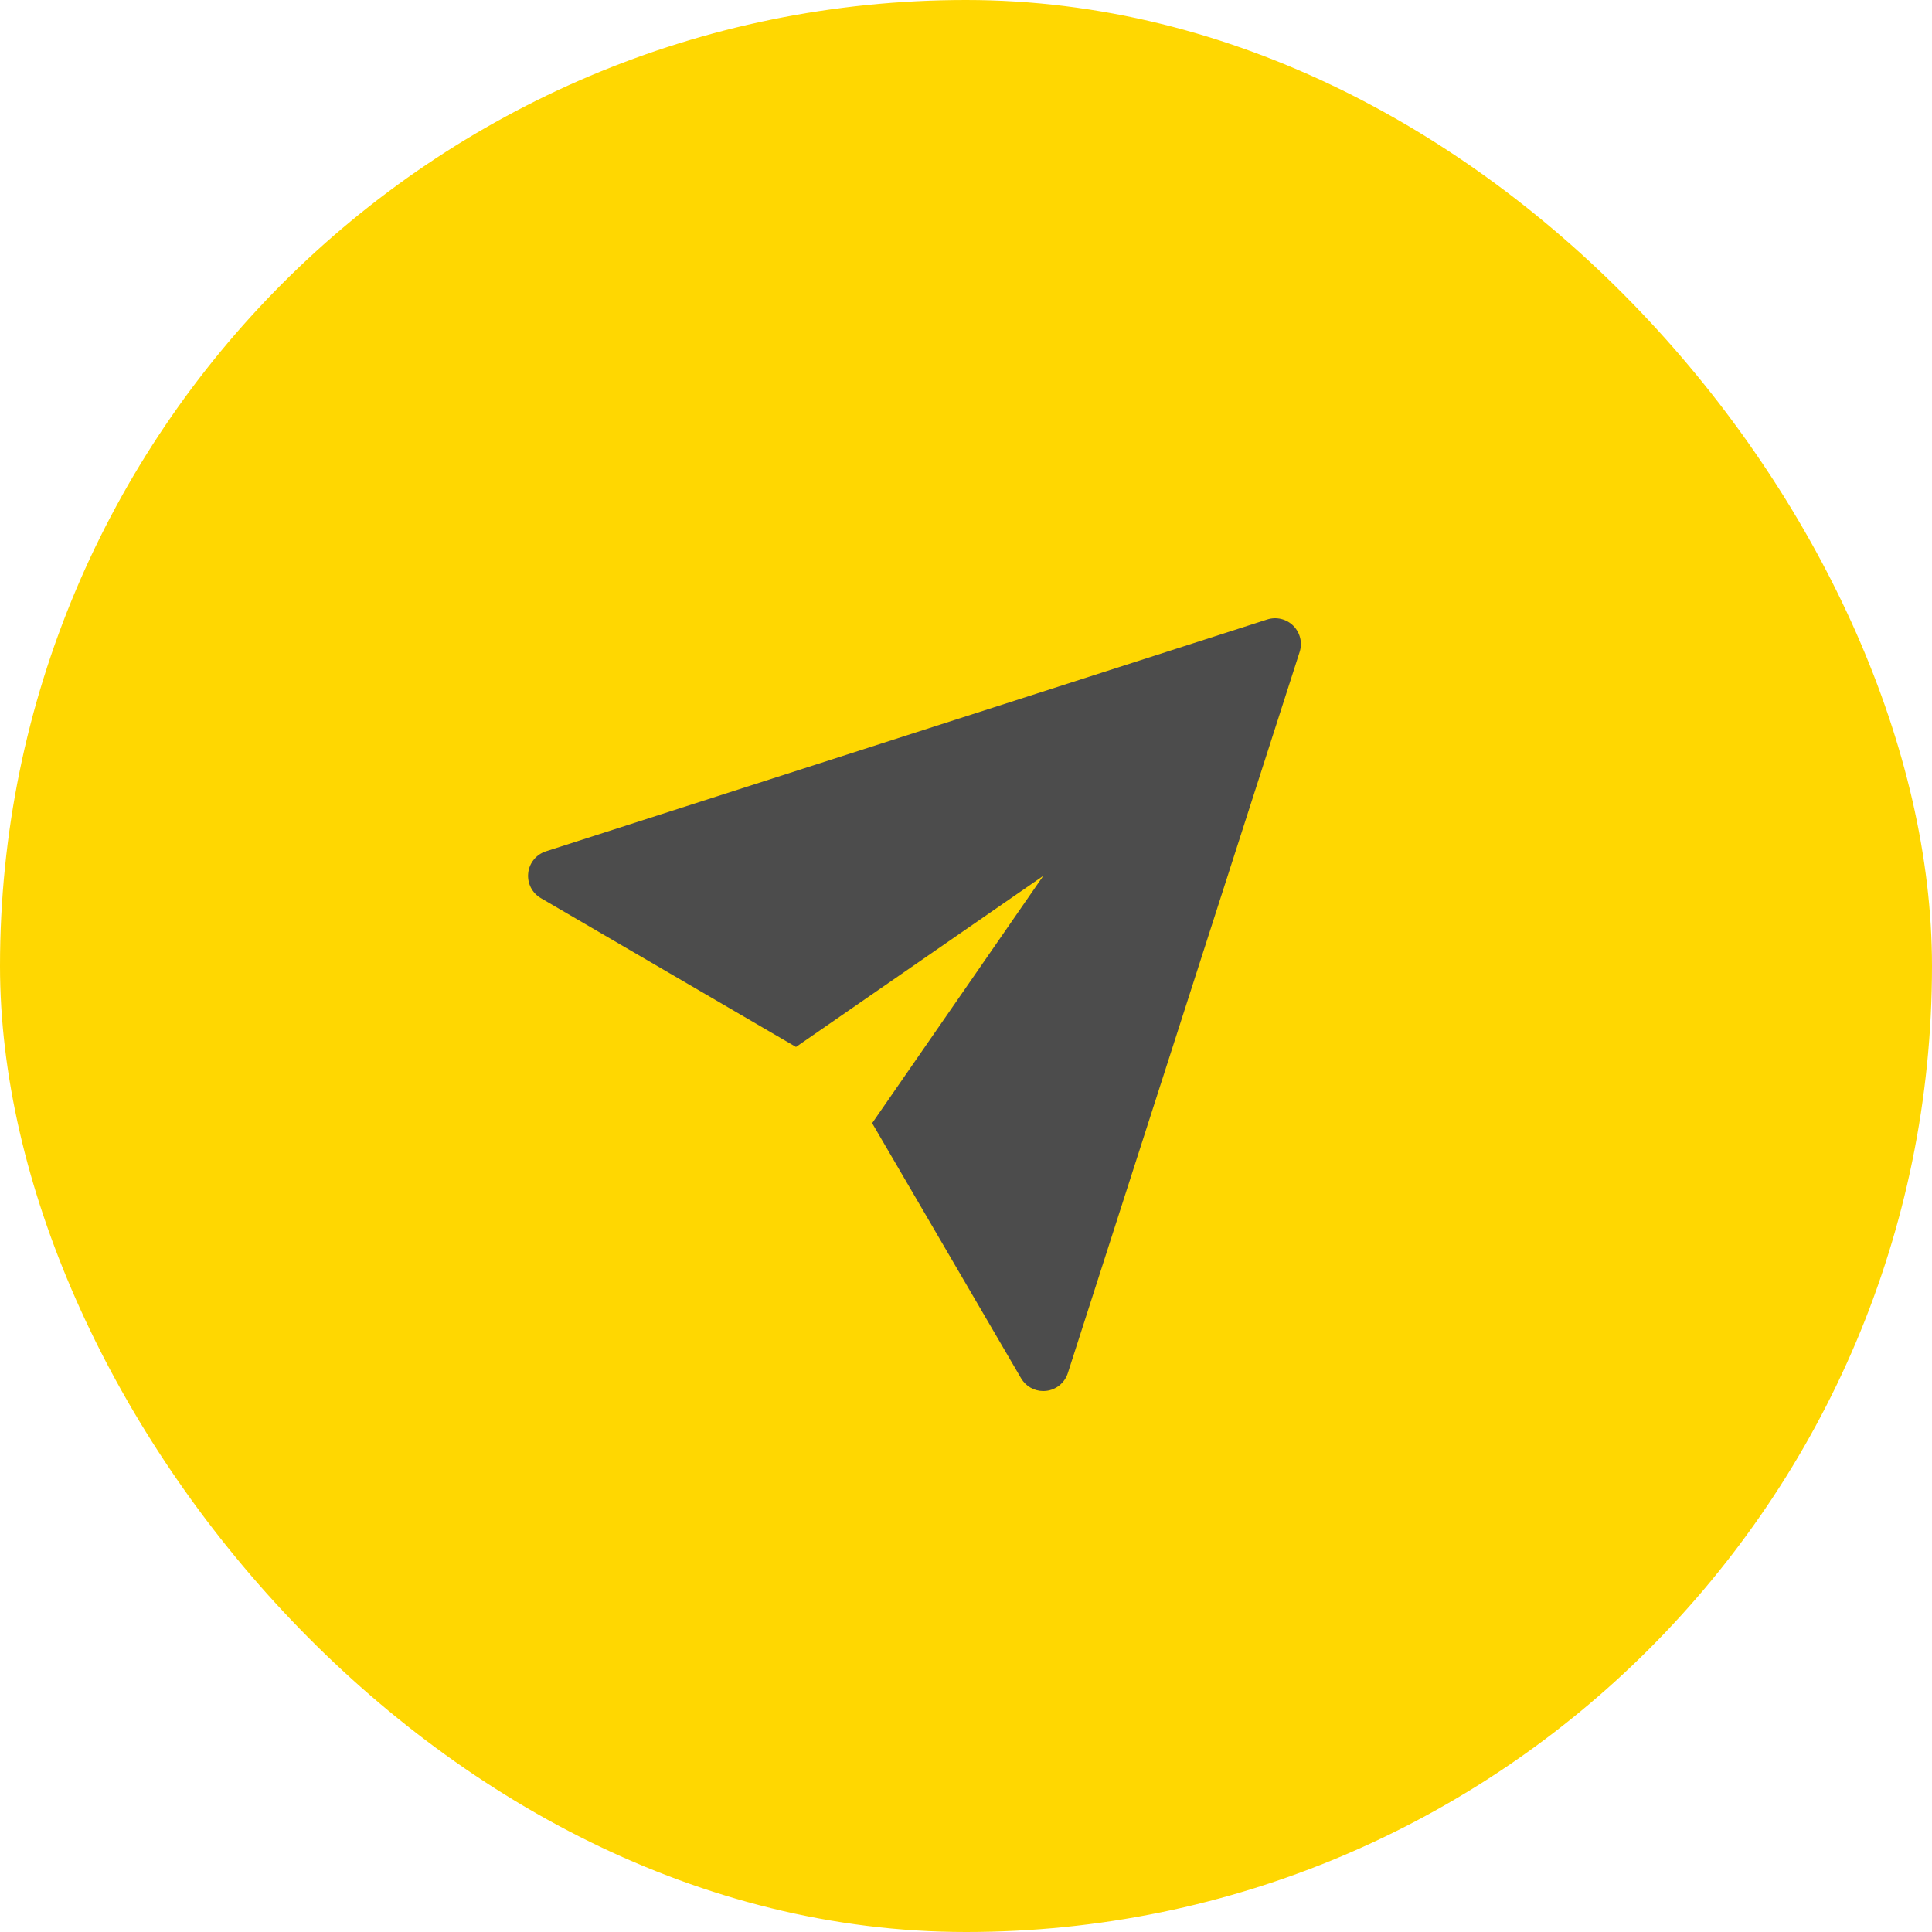
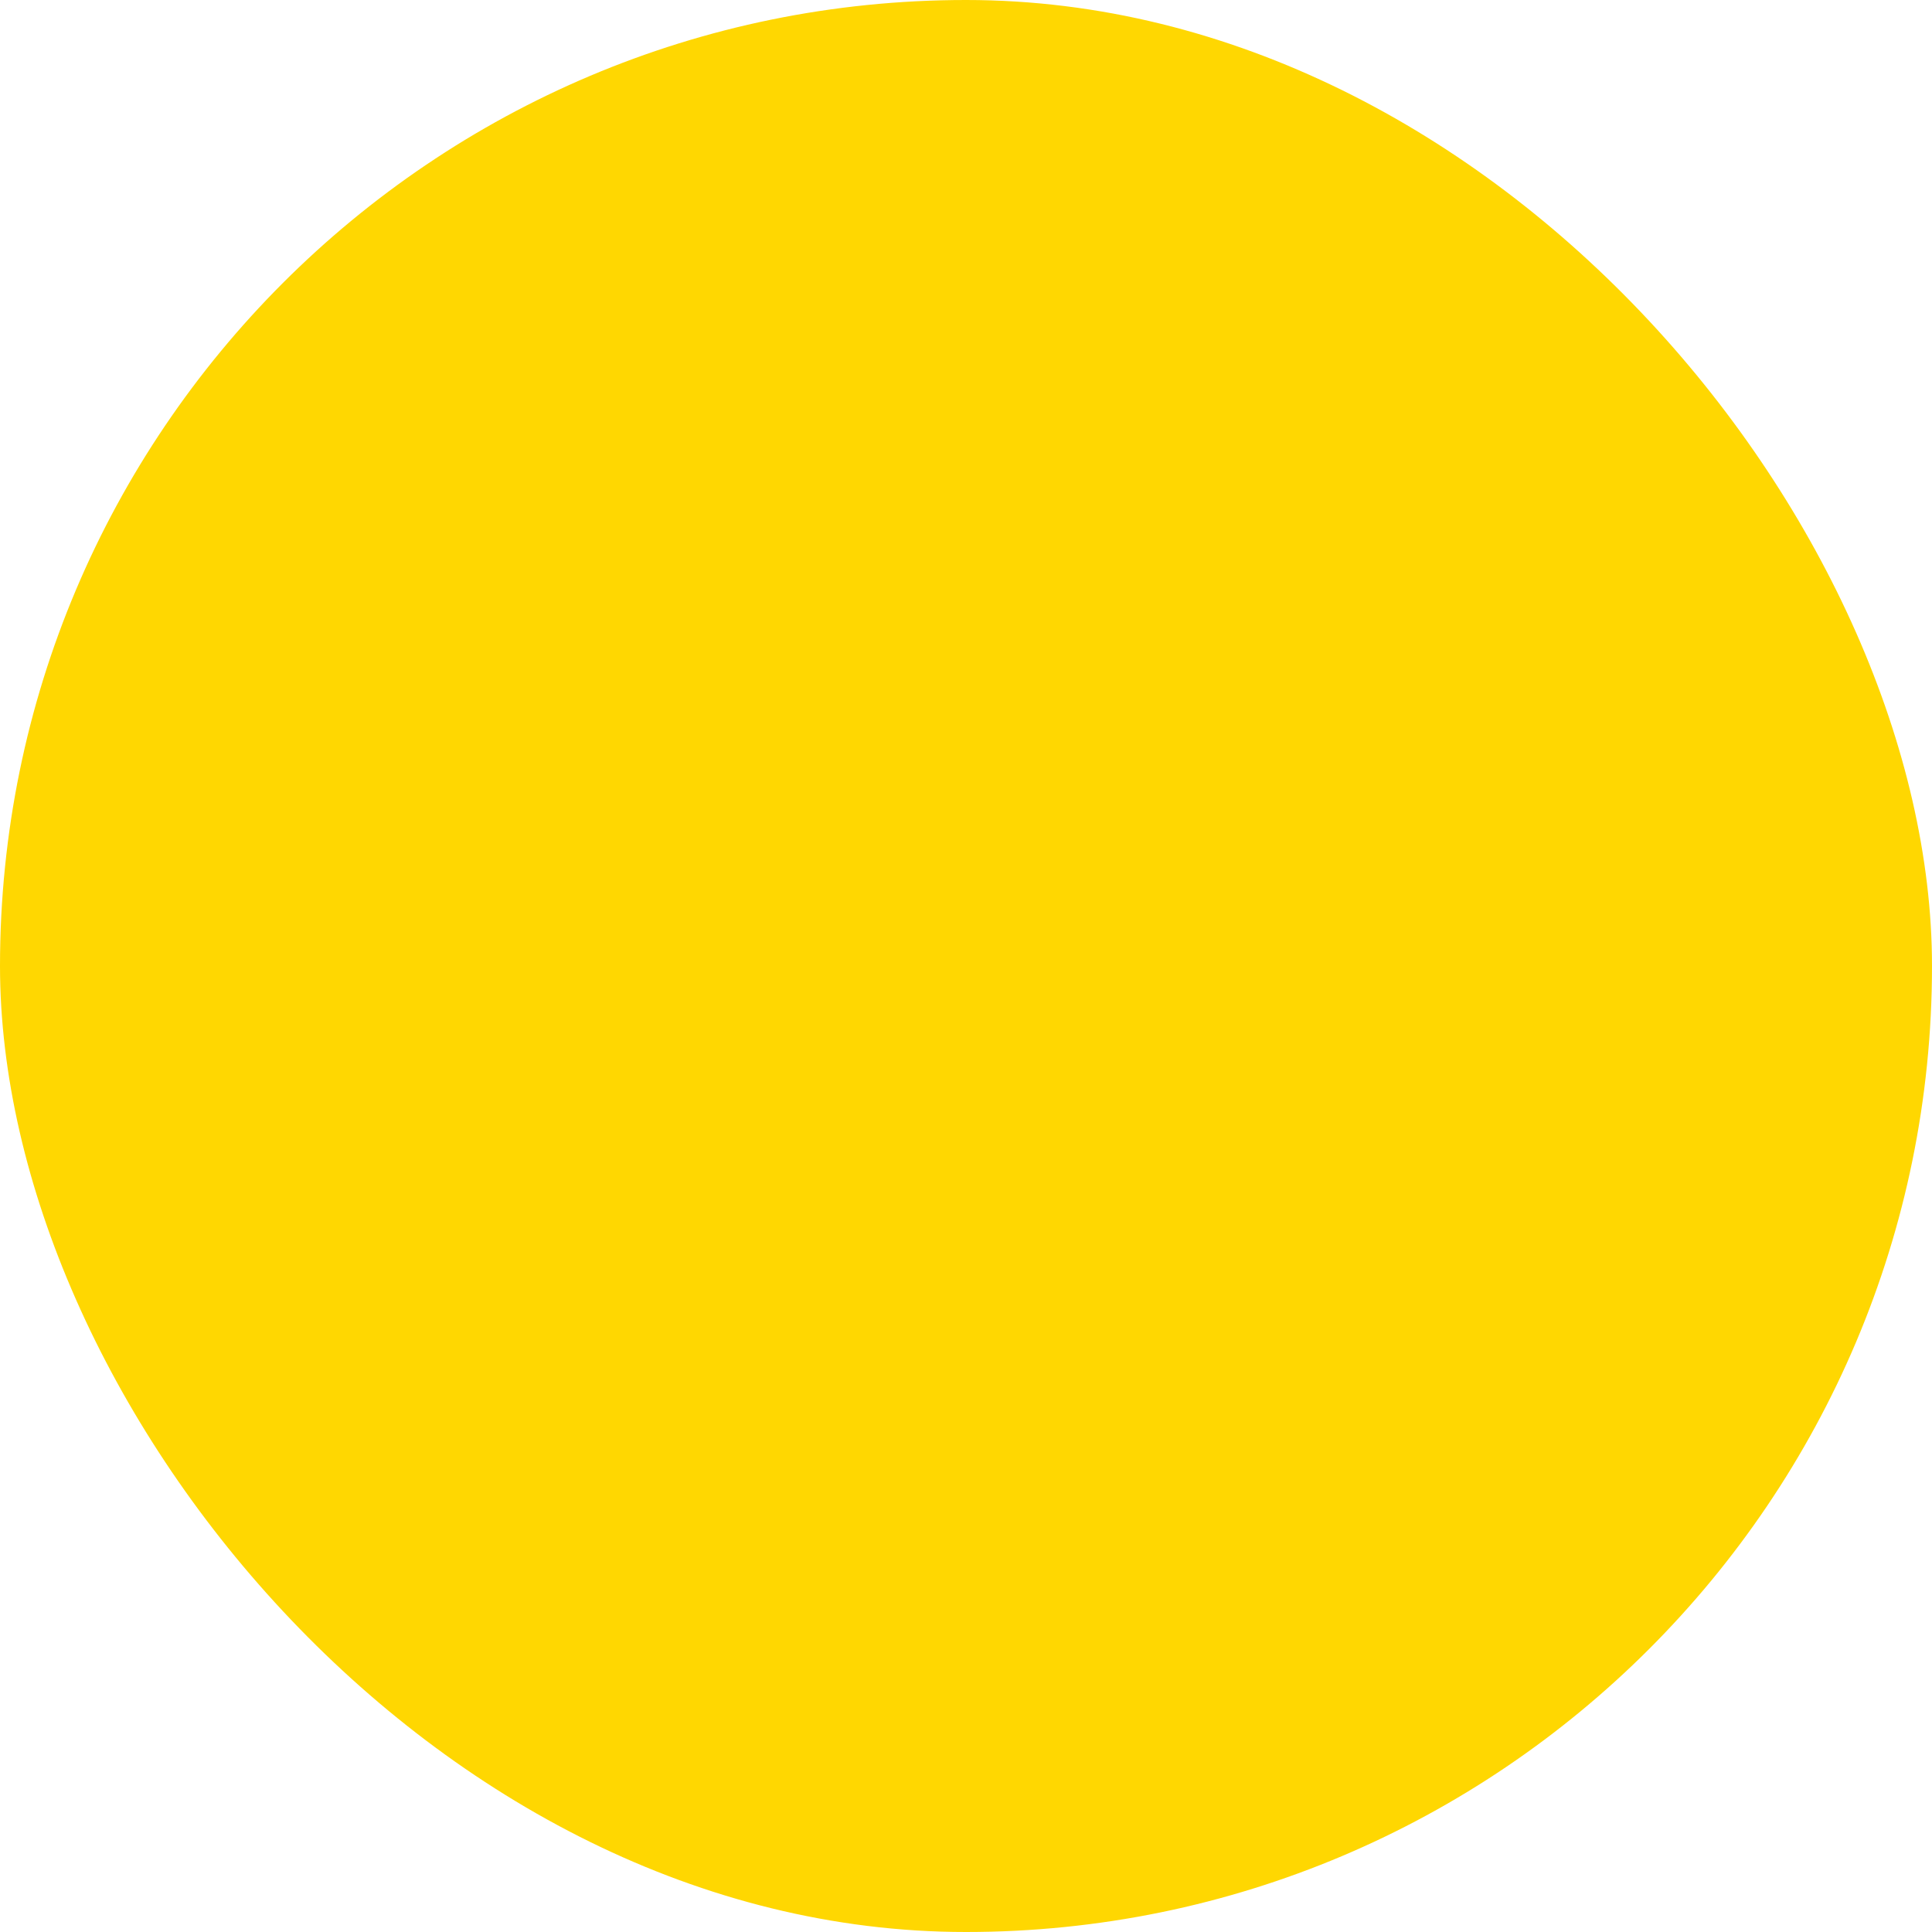
<svg xmlns="http://www.w3.org/2000/svg" width="50px" height="50px" viewBox="0 0 50 50" version="1.1">
  <title>send-button</title>
  <desc>Created with Sketch.</desc>
  <g id="Page-1" stroke="none" stroke-width="1" fill="none" fill-rule="evenodd">
    <g id="Chatbot-type" transform="translate(-1360, -775)">
      <g id="Group-12" transform="translate(940, 750)">
        <g id="send-button" transform="translate(420, 25)">
          <rect id="Rectangle" fill="#FFD701" x="0" y="0" width="50" height="50" rx="25" />
          <g id="send-message" transform="translate(13, 16)" fill="#4C4C4C" fill-rule="nonzero">
-             <path d="M20.471,0.195 C20.295,0.019 20.034,-0.044 19.796,0.032 L1.129,6.032 C0.879,6.112 0.698,6.332 0.67,6.594 C0.641,6.856 0.769,7.11 0.996,7.243 L7.6,11.095 L14,6.667 L9.571,13.067 L13.424,19.667 C13.543,19.873 13.762,20 14,20 C14.024,20 14.048,19.999 14.072,19.996 C14.334,19.968 14.554,19.788 14.635,19.537 L20.635,0.871 C20.711,0.633 20.648,0.372 20.471,0.195 Z" id="Path" />
-           </g>
+             </g>
        </g>
      </g>
    </g>
  </g>
</svg>